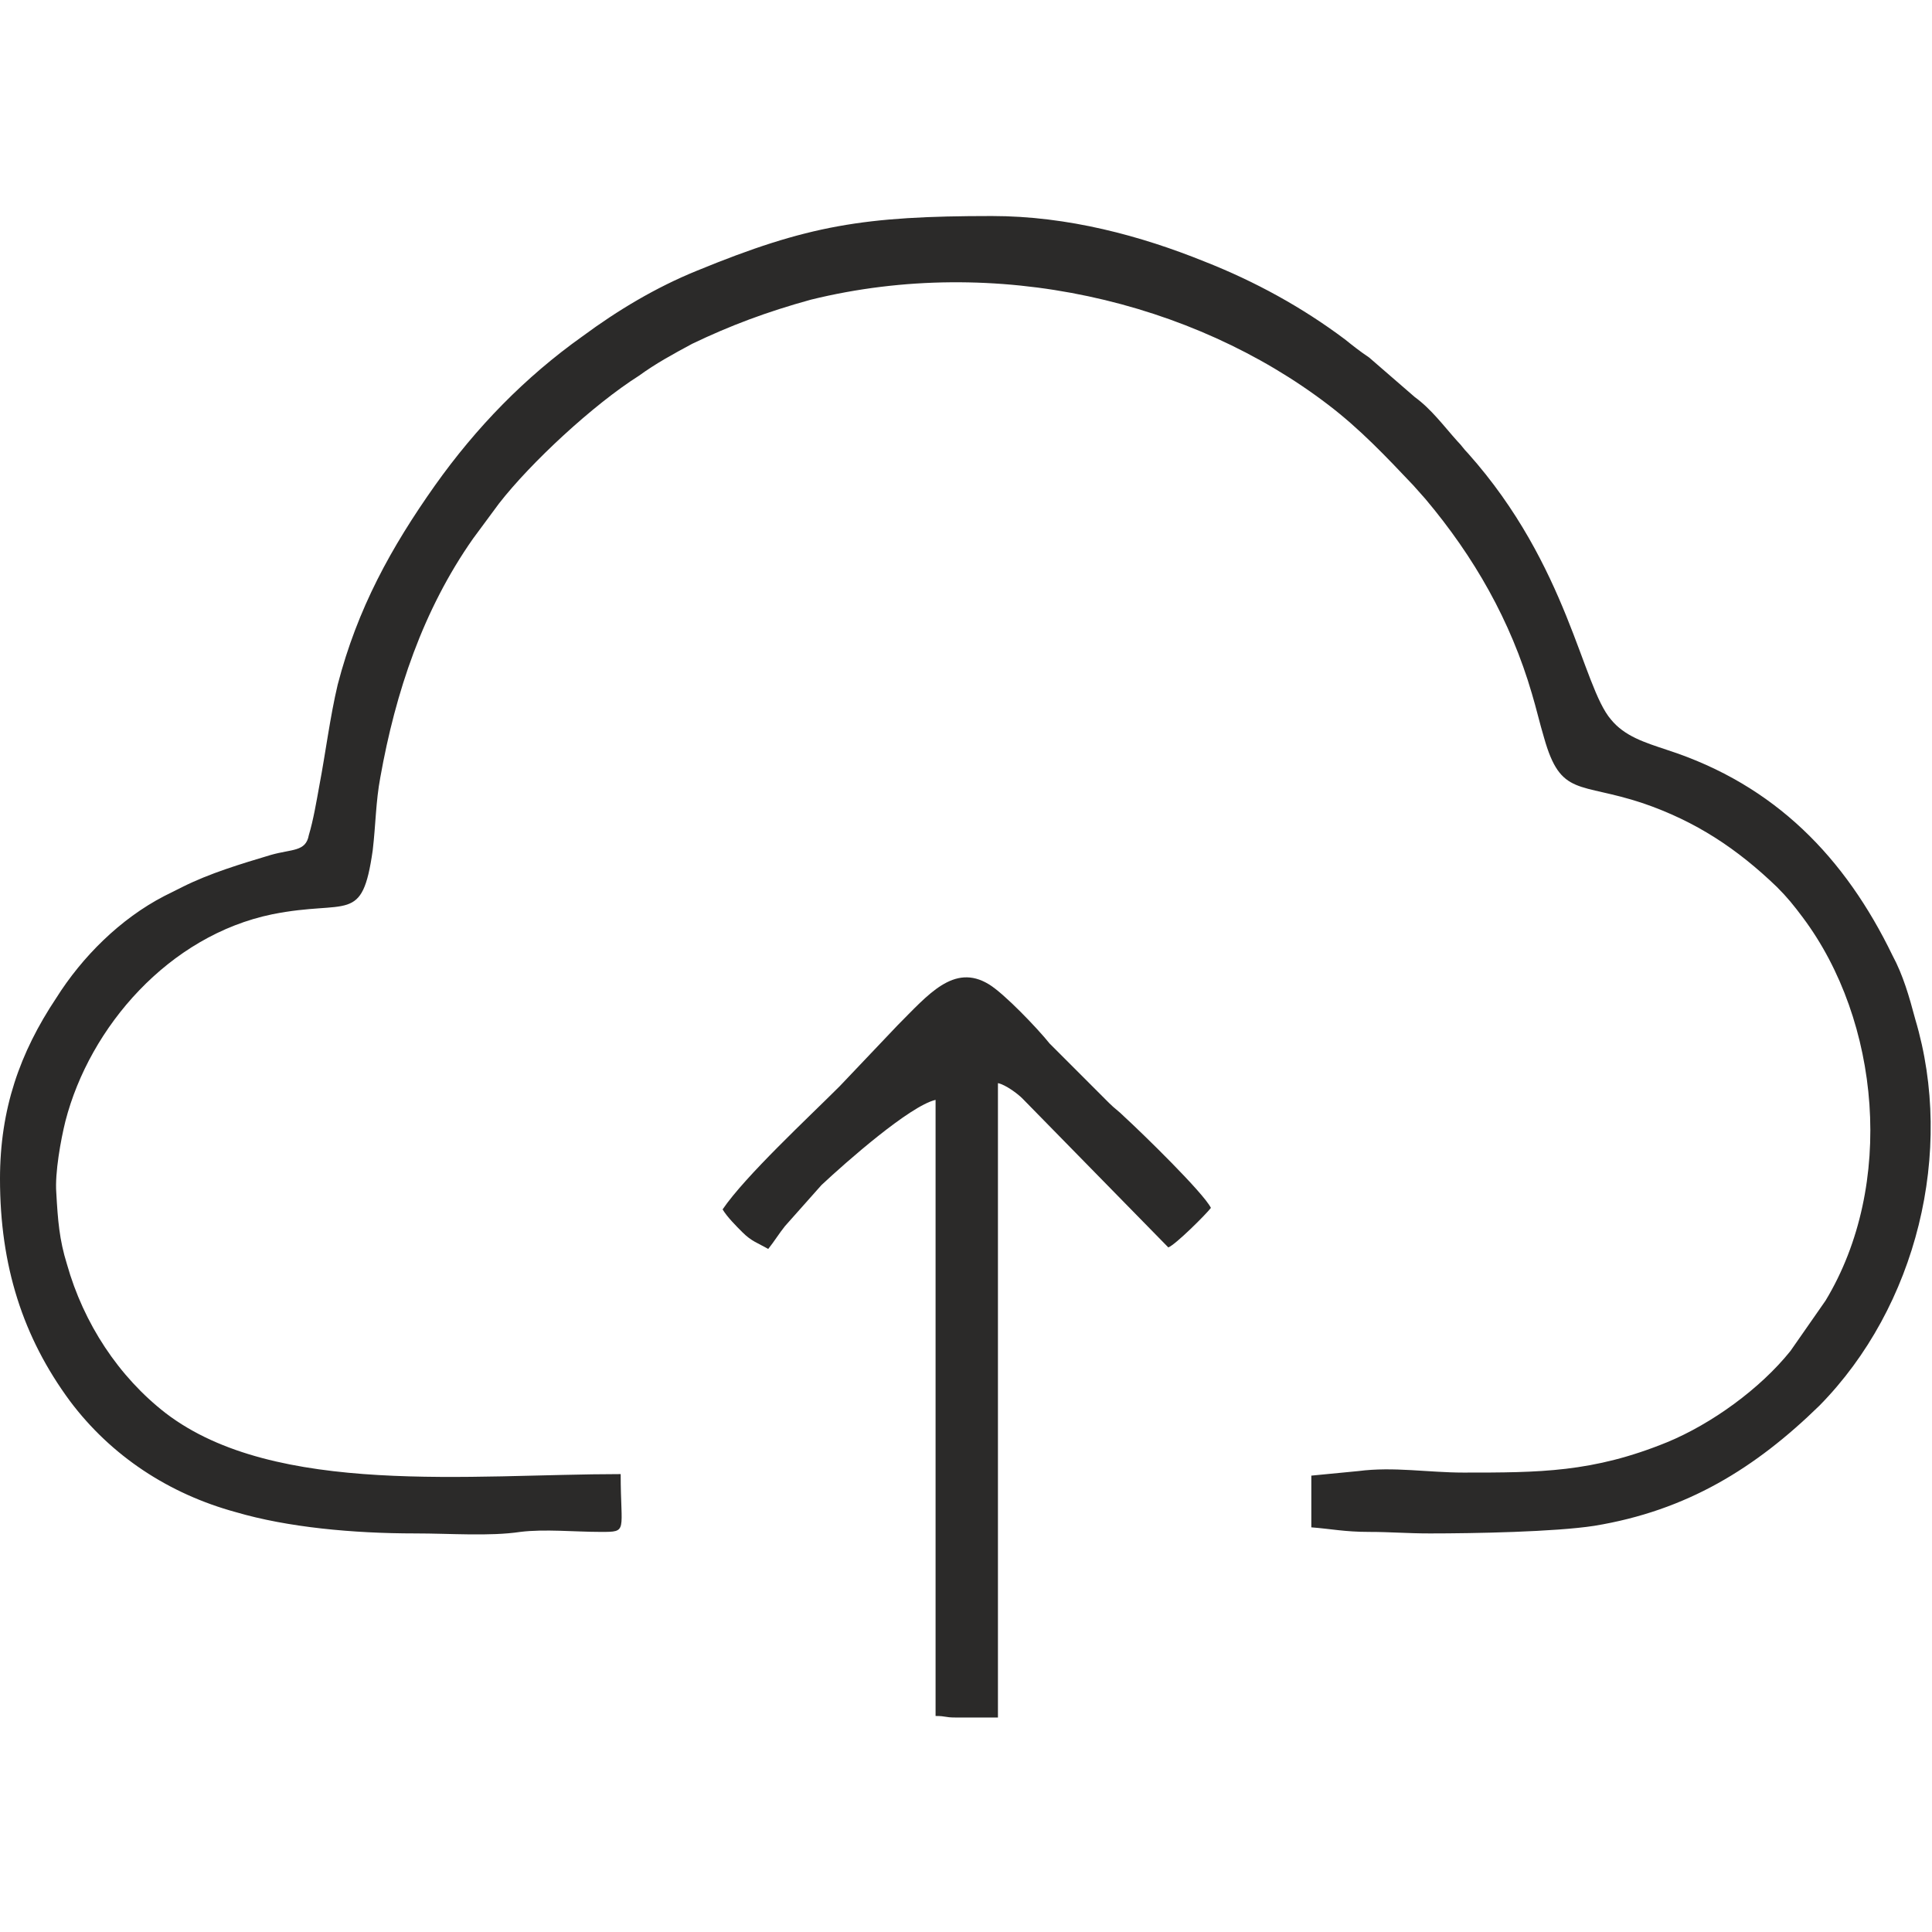
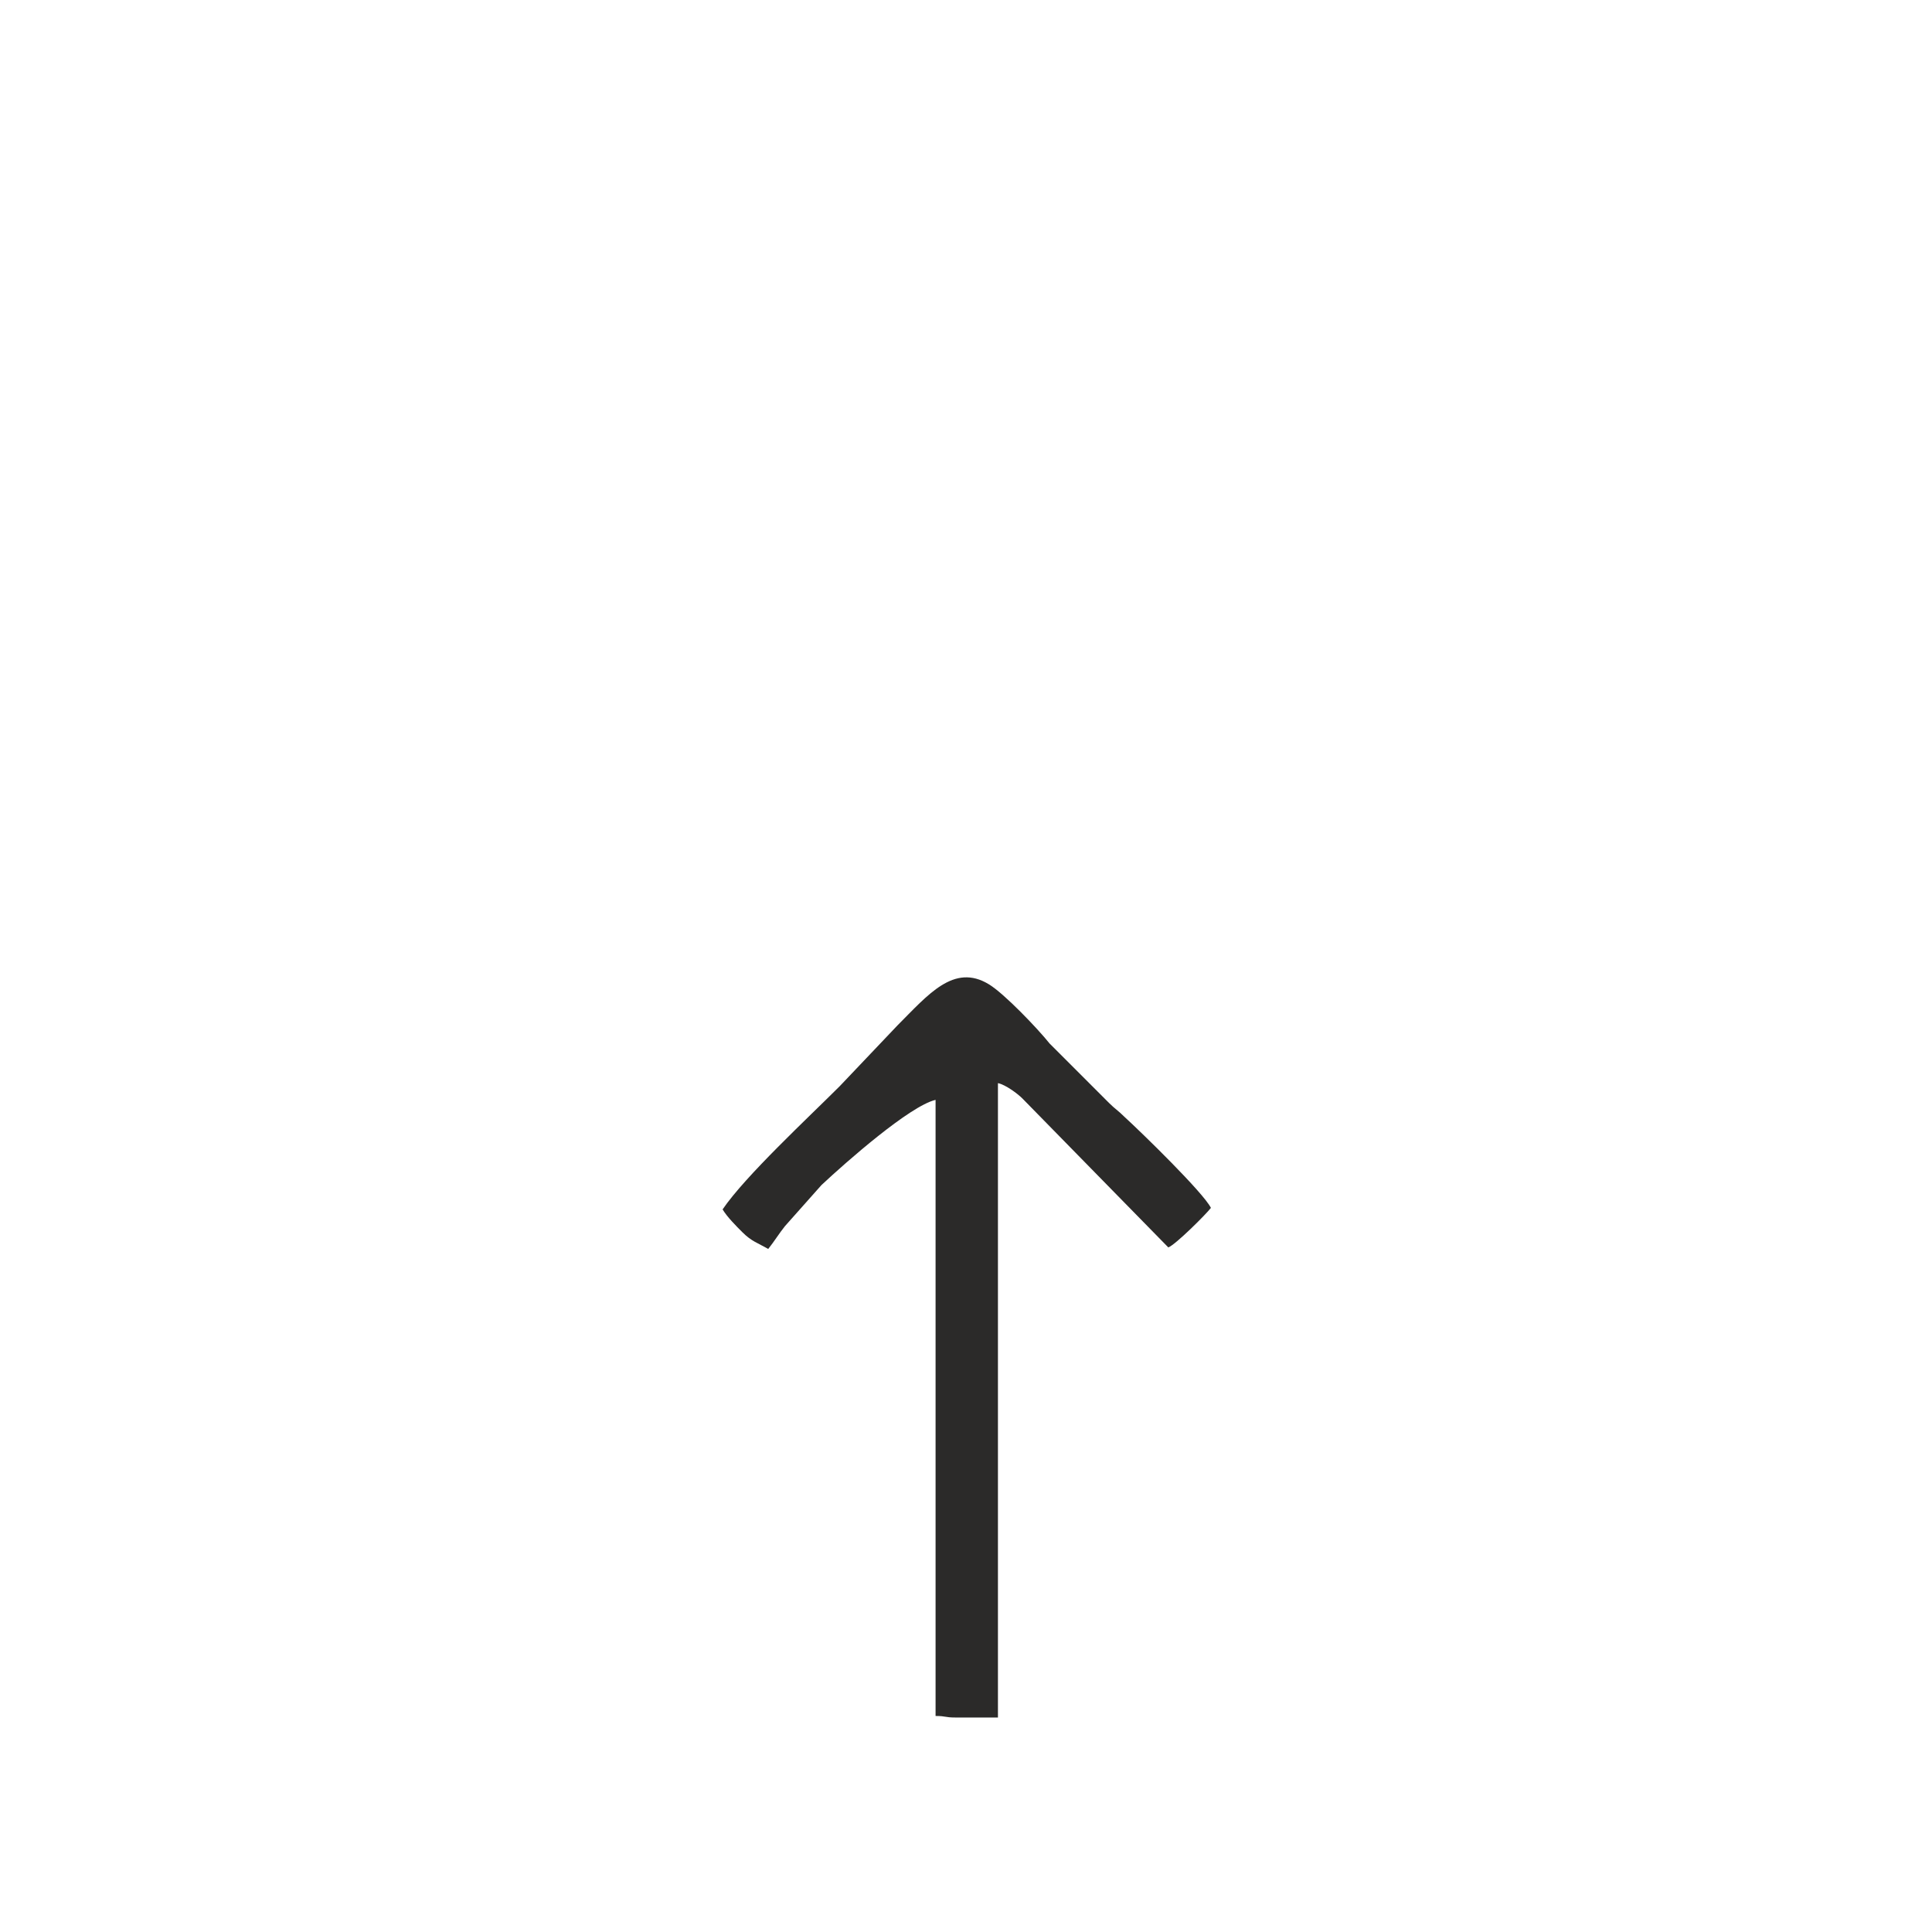
<svg xmlns="http://www.w3.org/2000/svg" xml:space="preserve" width="12.7mm" height="12.7mm" version="1.1" style="shape-rendering:geometricPrecision; text-rendering:geometricPrecision; image-rendering:optimizeQuality; fill-rule:evenodd; clip-rule:evenodd" viewBox="0 0 1270 1270">
  <defs>
    <style type="text/css">
   
    .fil0 {fill:#2B2A29}
   
  </style>
  </defs>
  <g id="Layer_x0020_1">
    <g id="_1978094123840">
-       <path class="fil0" d="M0 775c0,57 15,104 46,146 27,36 65,61 109,73 34,10 77,14 118,14 23,0 49,2 69,-1 16,-2 36,0 53,0 18,0 13,0 13,-38 -98,0 -227,15 -299,-40 -31,-24 -54,-59 -65,-98 -5,-16 -6,-29 -7,-47 -1,-13 3,-35 6,-47 16,-62 68,-122 136,-136 50,-10 59,7 66,-42 2,-17 2,-32 5,-48 10,-56 28,-110 61,-157l17 -23c21,-27 62,-65 92,-84 11,-8 22,-14 35,-21 25,-12 49,-21 78,-29 122,-30 251,1 340,69 21,16 38,34 56,53l8 9c32,38 56,80 70,128 3,10 5,19 8,29 11,39 23,29 65,43 35,12 62,30 88,55 7,7 11,12 17,20 51,68 61,176 15,252l-23 33c-20,25 -52,48 -81,60 -49,20 -84,20 -134,20 -23,0 -46,-4 -69,-1l-31 3 0 34c13,1 22,3 38,3 14,0 25,1 40,1 29,0 82,-1 108,-5 61,-10 106,-38 148,-79 64,-65 89,-167 63,-254 -4,-15 -8,-29 -15,-42 -31,-64 -77,-112 -148,-135 -15,-5 -28,-9 -37,-20 -19,-22 -28,-101 -94,-175 -3,-3 -4,-5 -7,-8 -9,-10 -17,-21 -28,-29l-30 -26c-6,-4 -11,-8 -16,-12 -28,-21 -59,-38 -92,-51 -42,-17 -90,-30 -140,-30 -84,0 -121,6 -194,36 -27,11 -52,26 -75,43 -38,27 -70,60 -97,98 -29,41 -51,81 -64,131 -5,21 -8,45 -12,66 -2,11 -4,23 -7,33 -2,11 -11,9 -25,13 -20,6 -40,12 -58,21 -4,2 -8,4 -12,6 -29,15 -54,40 -71,67 -24,36 -37,73 -37,119z" />
      <path class="fil0" d="M475 795c3,5 9,11 13,15 6,6 10,7 17,11 4,-5 7,-10 11,-15l24 -27c16,-15 58,-52 75,-56l0 405c7,0 6,1 13,1l28 0 0 -417c5,1 13,7 16,10l96 98c5,-2 25,-22 28,-26 -5,-10 -45,-49 -57,-60 -4,-4 -6,-5 -10,-9l-39 -39c-8,-10 -30,-33 -40,-39 -23,-14 -40,7 -60,27l-38 40c-21,21 -62,59 -77,81z" />
    </g>
  </g>
</svg>